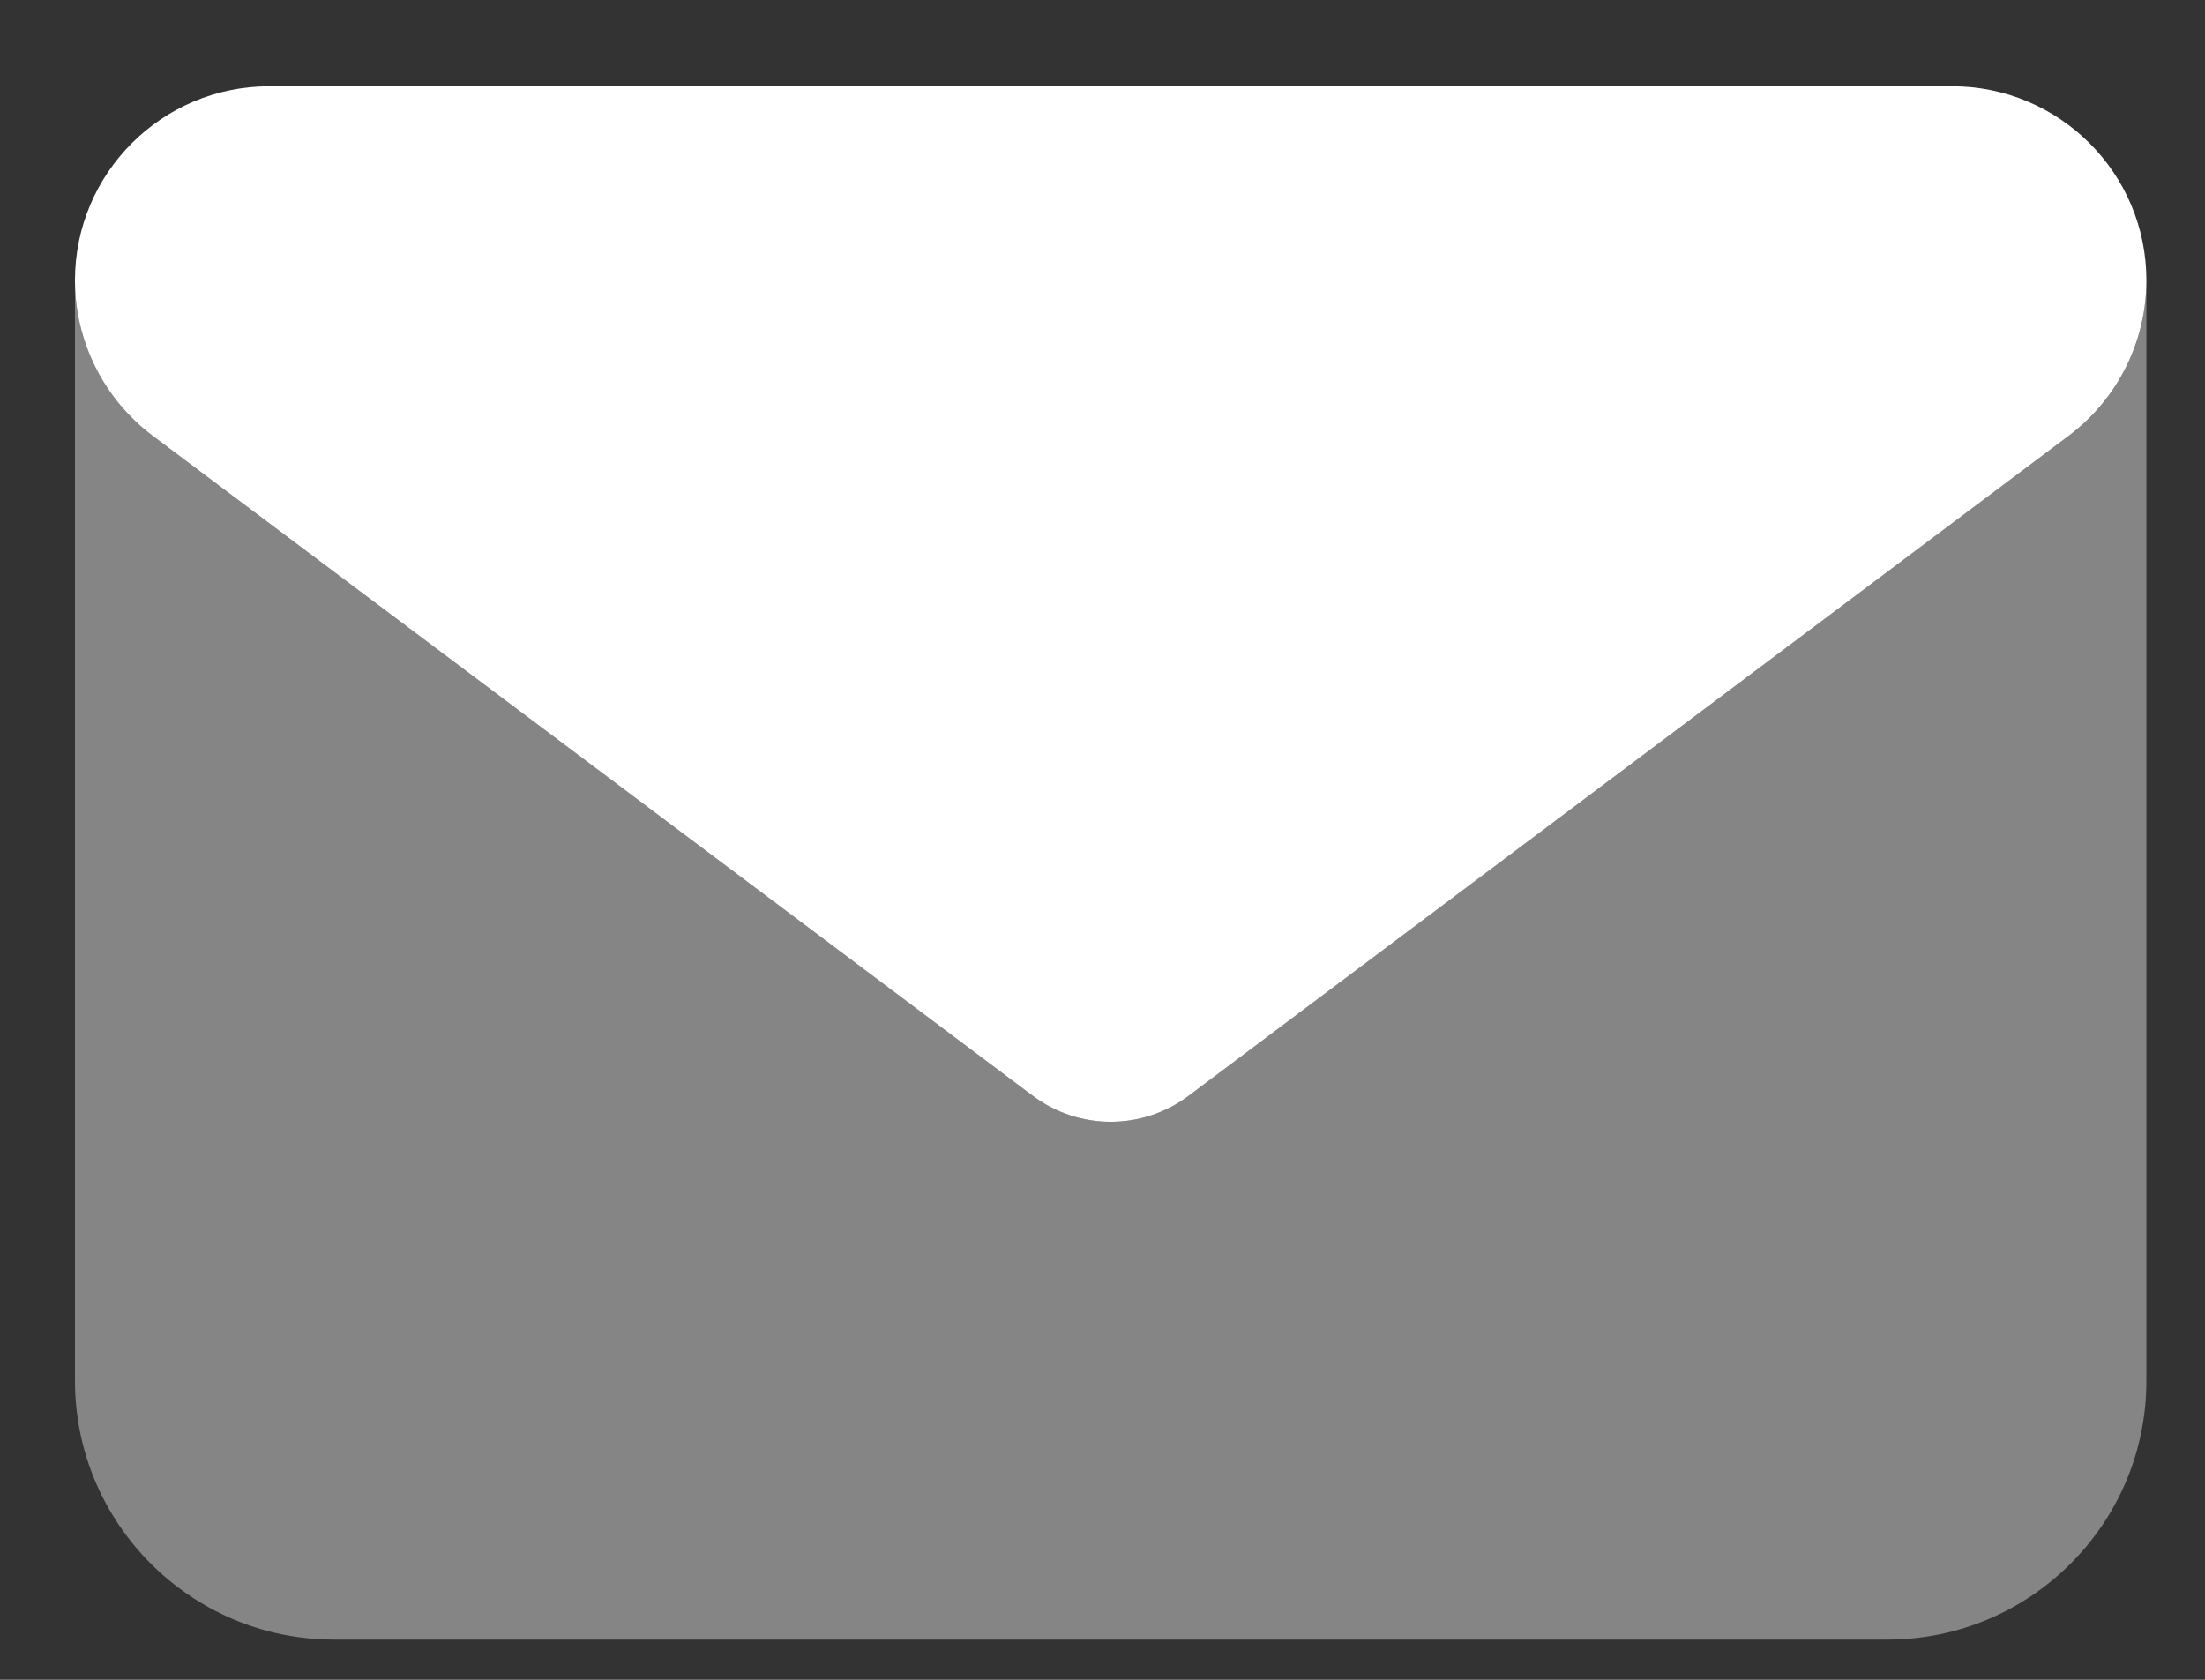
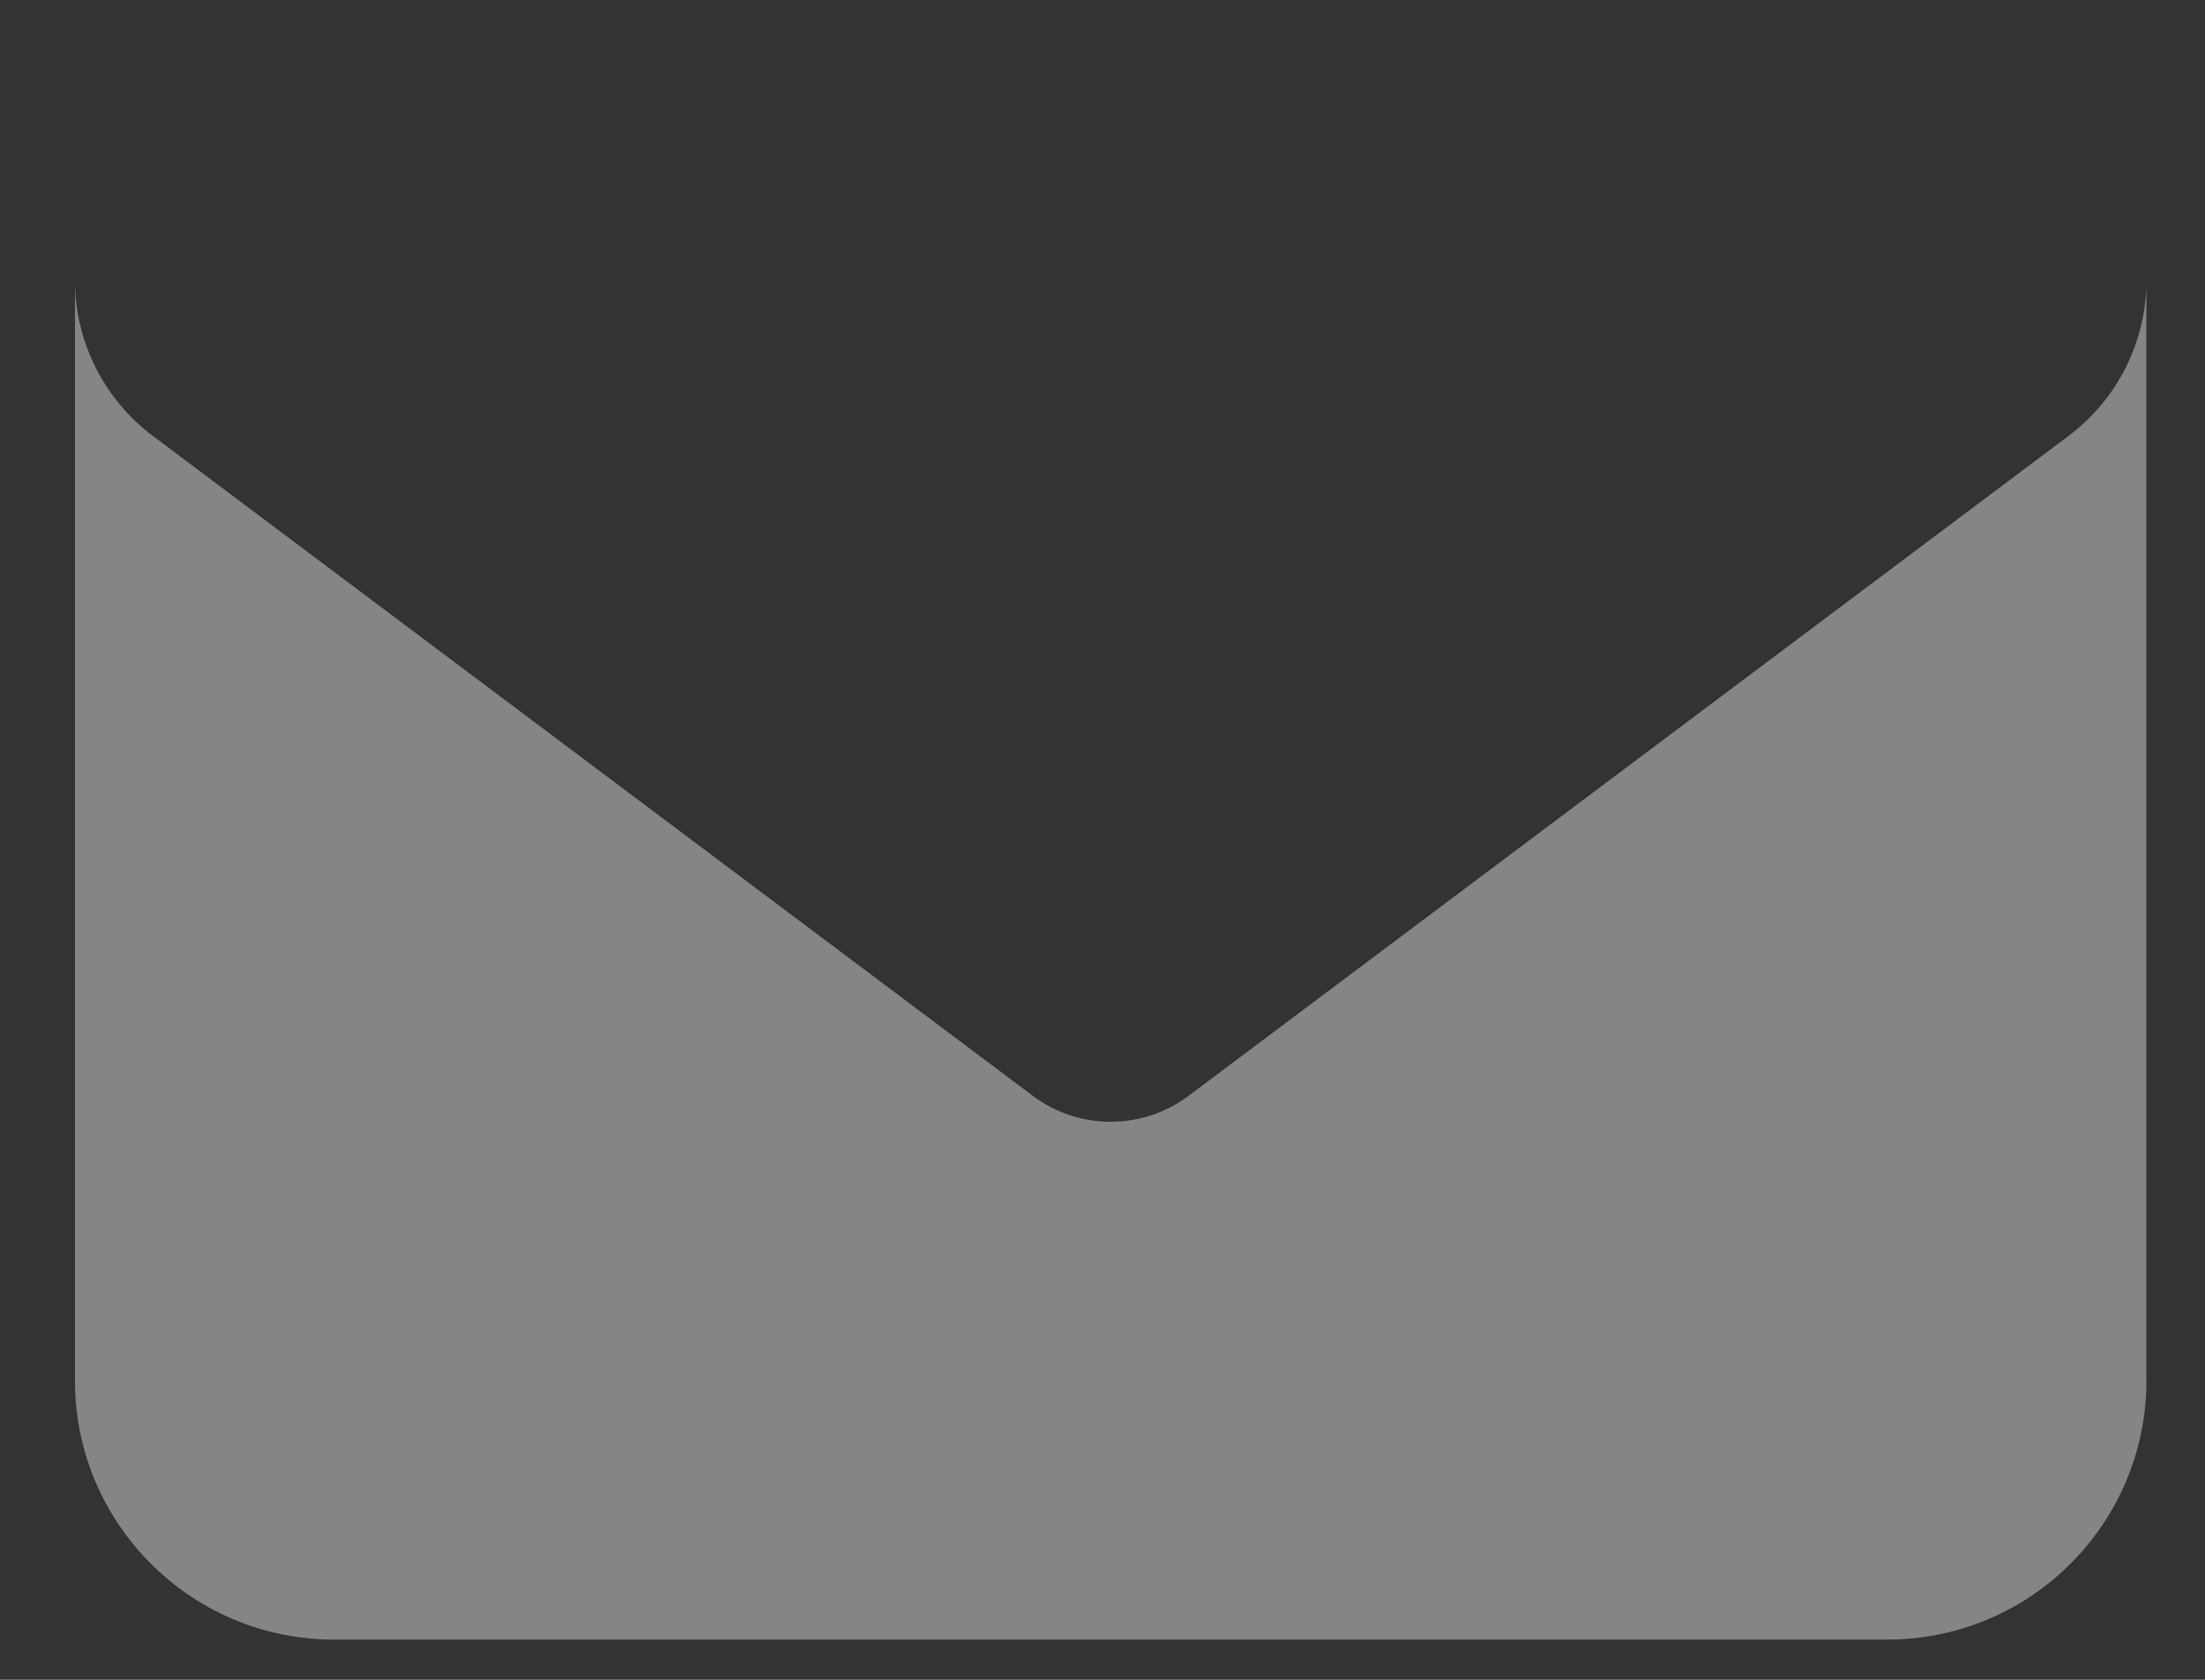
<svg xmlns="http://www.w3.org/2000/svg" width="21" height="16" viewBox="0 0 21 16" fill="none">
  <rect x="0" y="0" width="21" height="16" fill="#333333" stroke="none" />
-   <path d="M2.564 0.822C1.543 0.822 0.714 1.65 0.714 2.671C0.714 3.253 0.988 3.8 1.454 4.151L9.838 10.439C10.278 10.767 10.879 10.767 11.318 10.439L19.702 4.151C20.168 3.8 20.442 3.253 20.442 2.671C20.442 1.65 19.613 0.822 18.592 0.822H2.564Z" fill="white" />
  <path opacity="0.4" d="M0.714 2.671V13.152C0.714 14.512 1.82 15.617 3.18 15.617H17.976C19.336 15.617 20.442 14.512 20.442 13.152V2.671C20.442 3.253 20.168 3.8 19.702 4.151L11.318 10.439C10.879 10.767 10.278 10.767 9.838 10.439L1.454 4.151C0.988 3.8 0.714 3.253 0.714 2.671Z" fill="white" />
</svg>